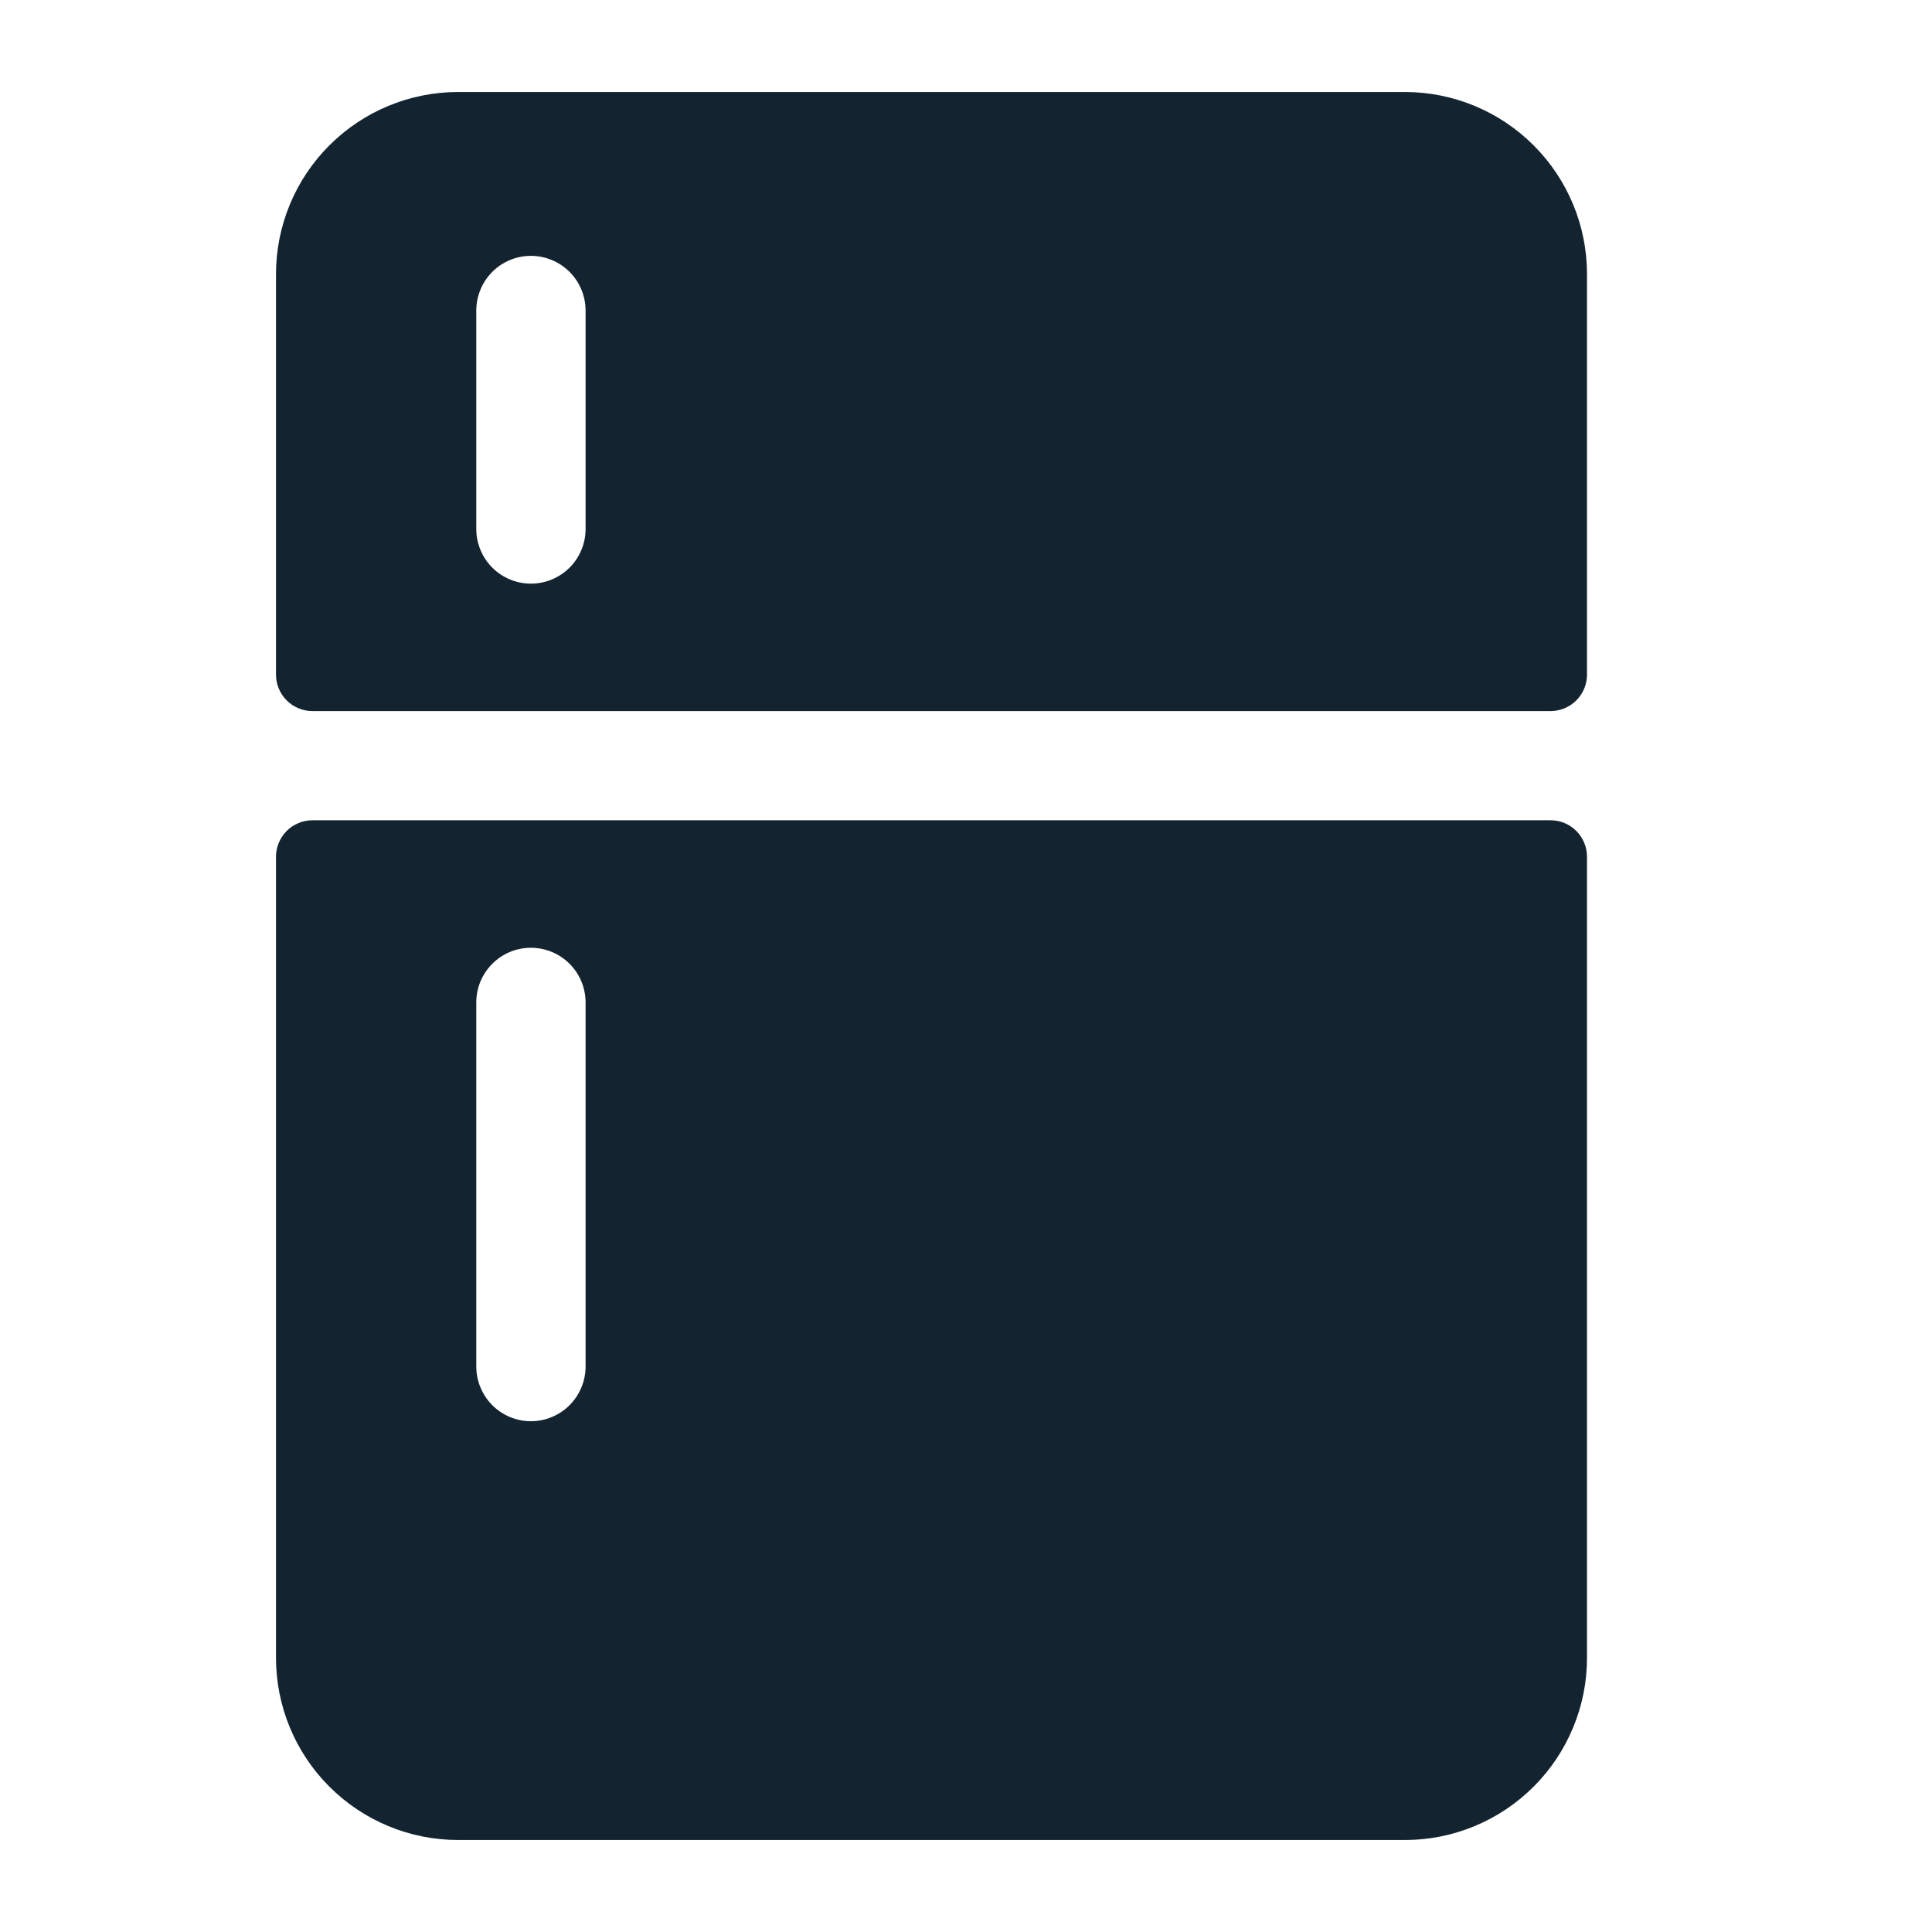
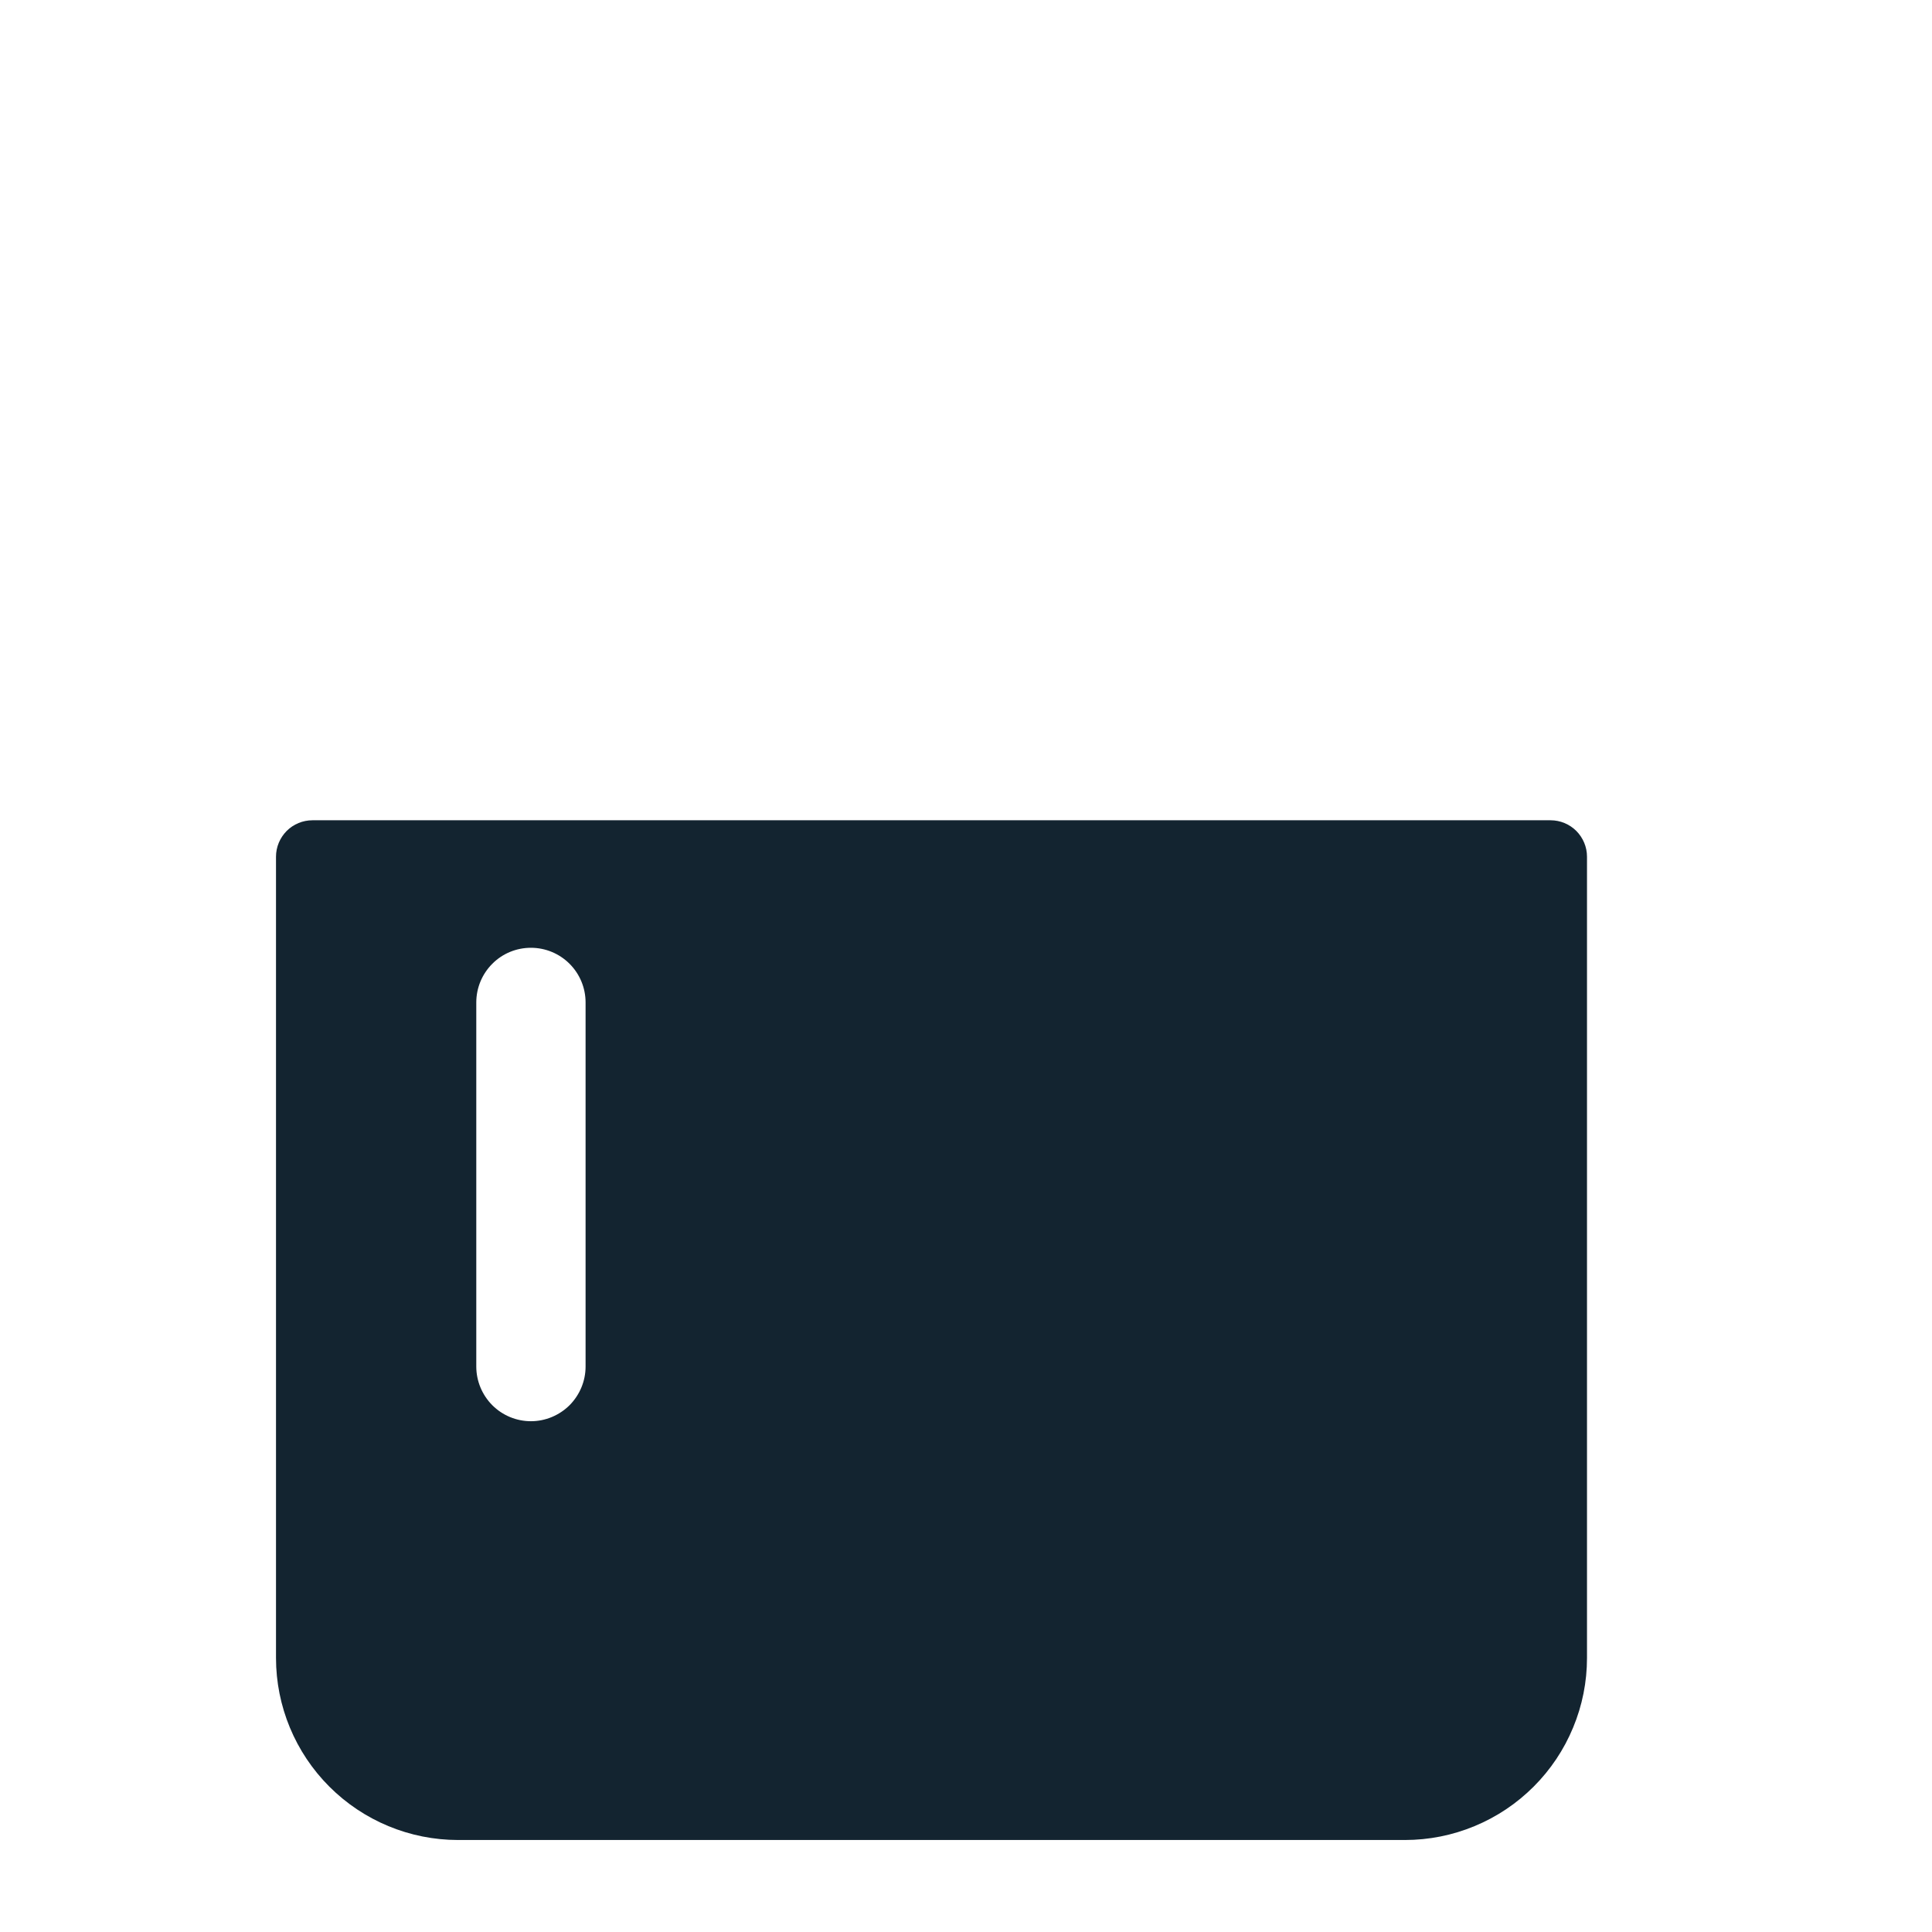
<svg xmlns="http://www.w3.org/2000/svg" width="21" height="21" viewBox="0 0 21 21" fill="none">
  <path d="M3.396 8.916C3.291 8.916 3.19 8.958 3.116 9.032C3.042 9.107 3 9.207 3 9.312V18.021C3 18.546 3.209 19.049 3.58 19.42C3.951 19.791 4.454 20 4.979 20H15.271C15.531 20 15.788 19.949 16.028 19.849C16.268 19.75 16.486 19.604 16.67 19.42C16.854 19.236 17 19.018 17.099 18.778C17.199 18.538 17.25 18.281 17.25 18.021V9.312C17.25 9.207 17.208 9.107 17.134 9.032C17.06 8.958 16.959 8.916 16.854 8.916H3.396ZM6.365 14.854C6.365 15.011 6.302 15.162 6.191 15.274C6.079 15.385 5.928 15.448 5.771 15.448C5.613 15.448 5.462 15.385 5.351 15.274C5.24 15.162 5.177 15.011 5.177 14.854V10.896C5.177 10.738 5.24 10.587 5.351 10.476C5.462 10.364 5.613 10.302 5.771 10.302C5.928 10.302 6.079 10.364 6.191 10.476C6.302 10.587 6.365 10.738 6.365 10.896V14.854Z" fill="#132430" />
-   <path d="M16.854 7.729C16.959 7.729 17.06 7.687 17.134 7.613C17.208 7.539 17.25 7.438 17.25 7.333V2.979C17.25 2.454 17.041 1.951 16.67 1.58C16.299 1.209 15.796 1 15.271 1L4.979 1C4.454 1 3.951 1.209 3.58 1.58C3.209 1.951 3 2.454 3 2.979V7.333C3 7.438 3.042 7.539 3.116 7.613C3.19 7.687 3.291 7.729 3.396 7.729H16.854ZM5.177 3.375C5.177 3.218 5.24 3.067 5.351 2.955C5.462 2.844 5.613 2.781 5.771 2.781C5.928 2.781 6.079 2.844 6.191 2.955C6.302 3.067 6.365 3.218 6.365 3.375V5.75C6.365 5.907 6.302 6.059 6.191 6.17C6.079 6.281 5.928 6.344 5.771 6.344C5.613 6.344 5.462 6.281 5.351 6.17C5.24 6.059 5.177 5.907 5.177 5.75V3.375Z" fill="#132430" />
</svg>